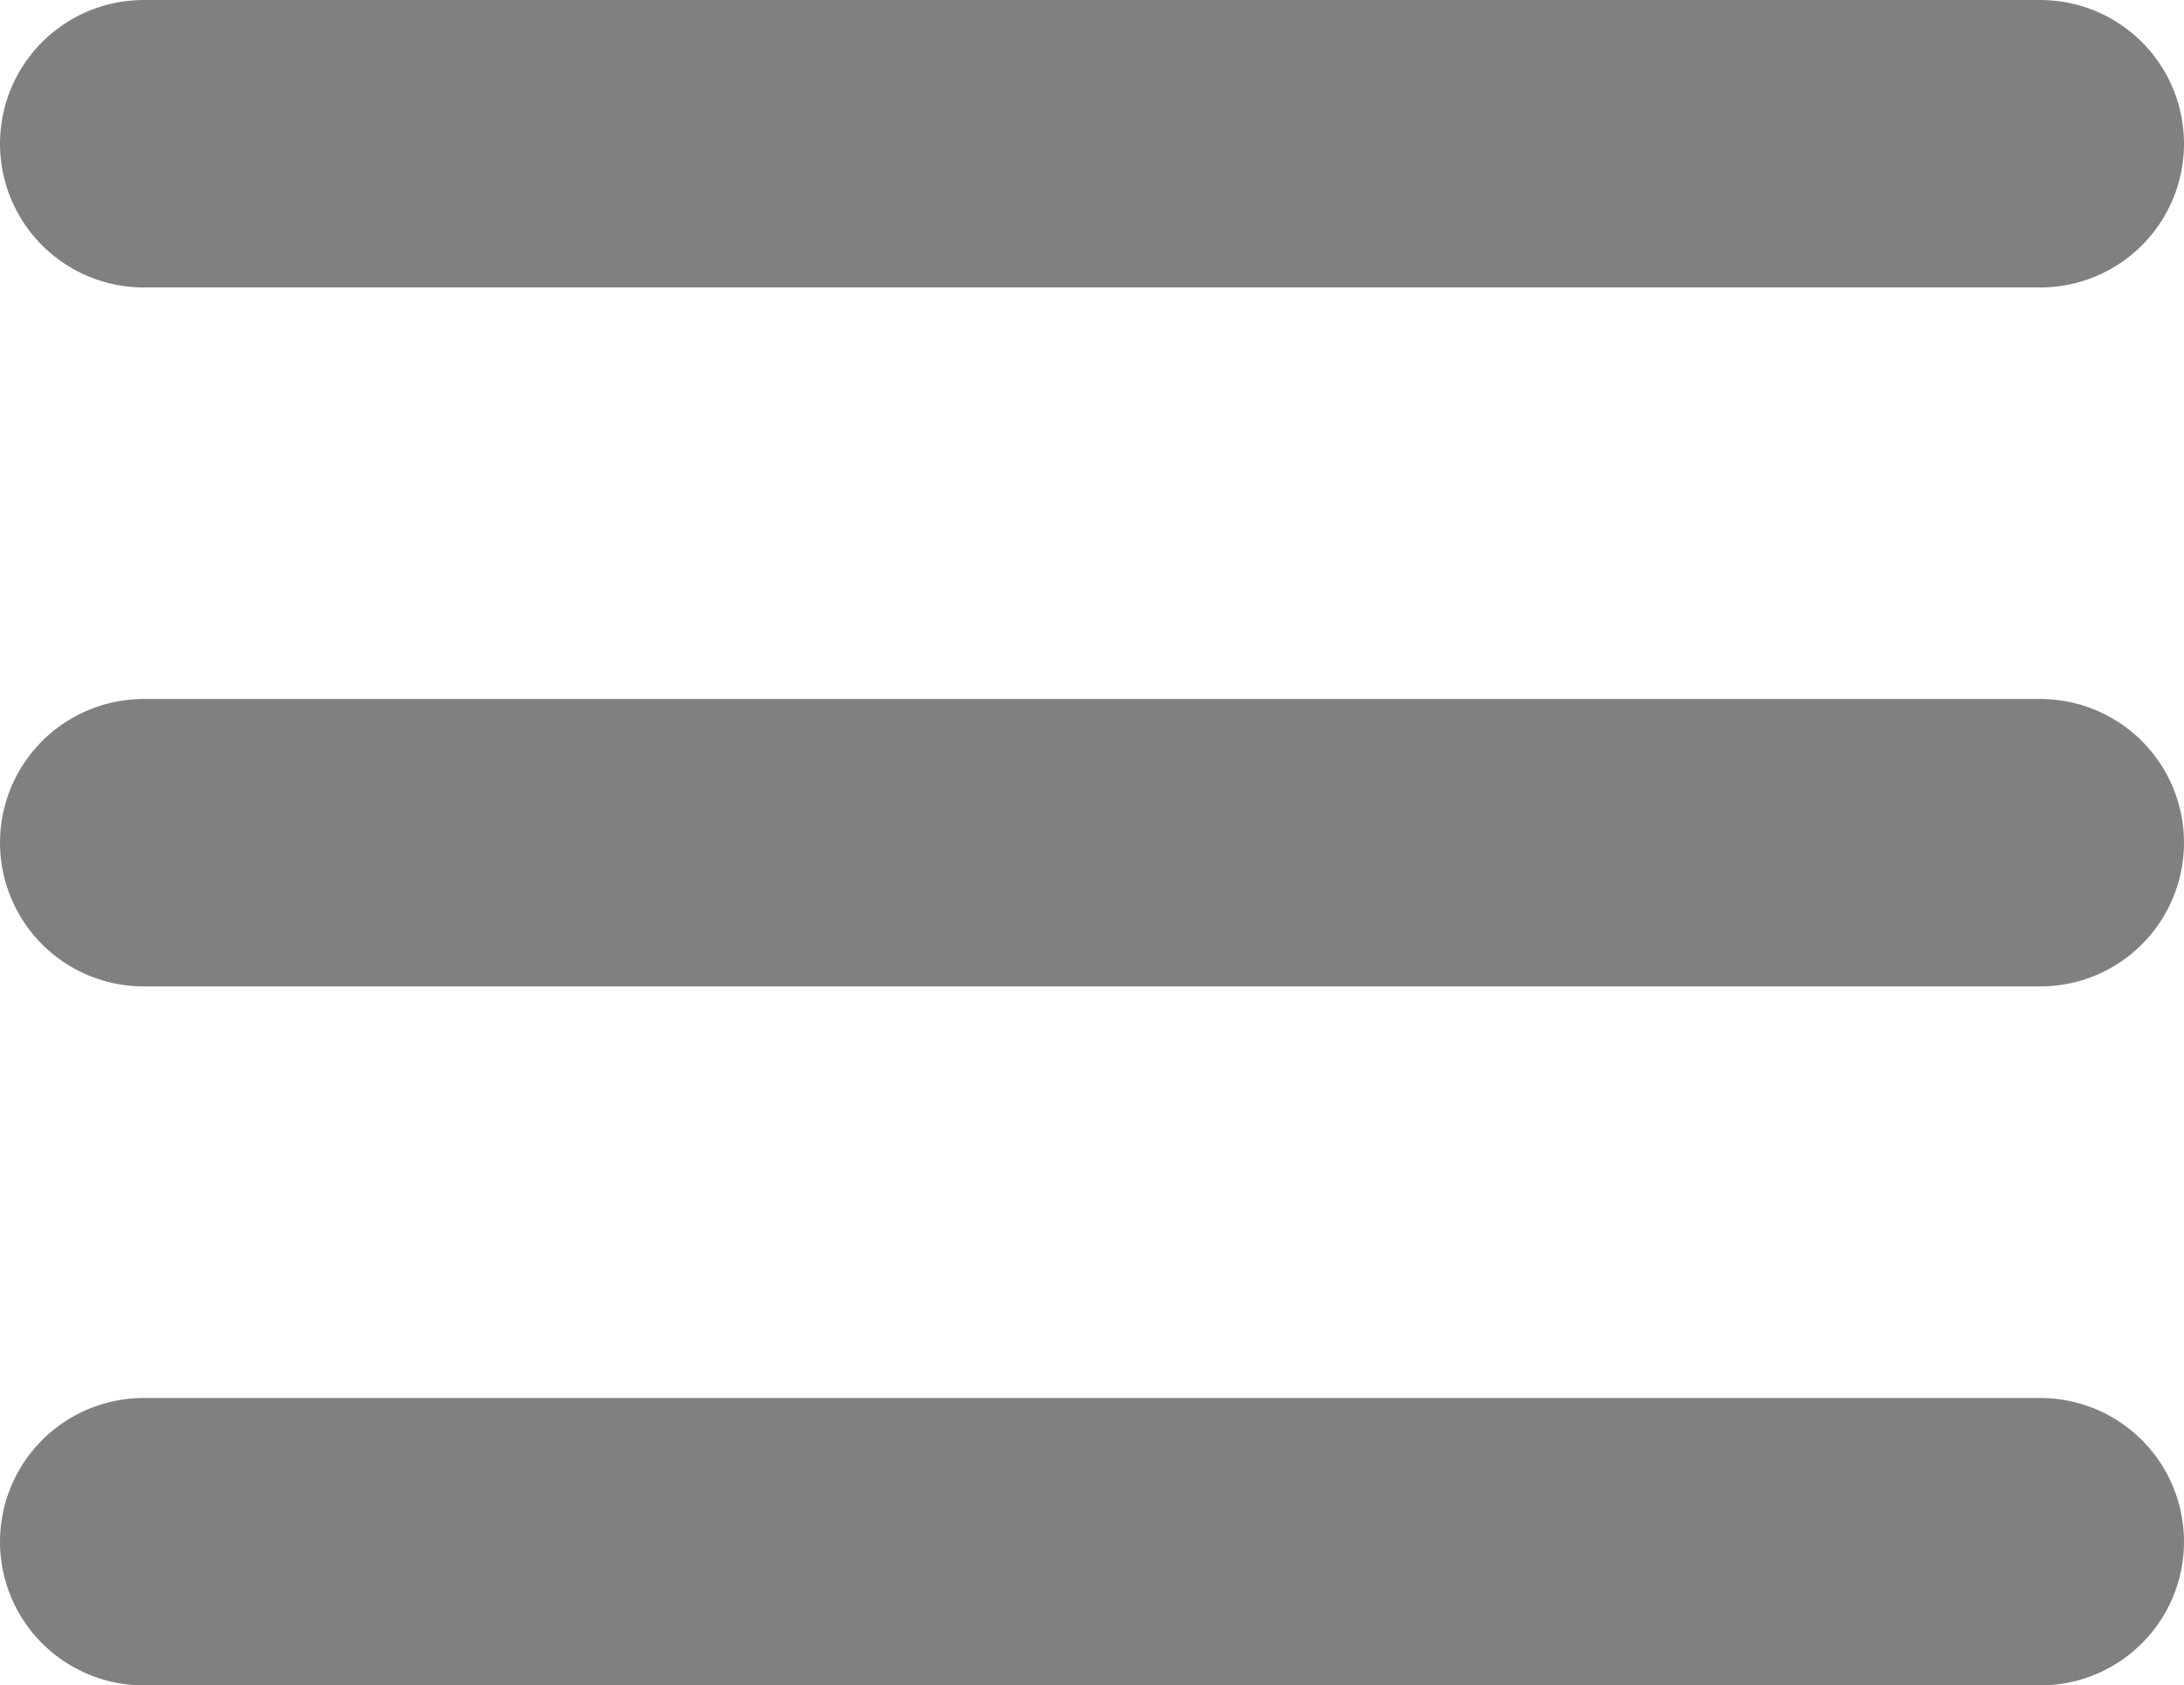
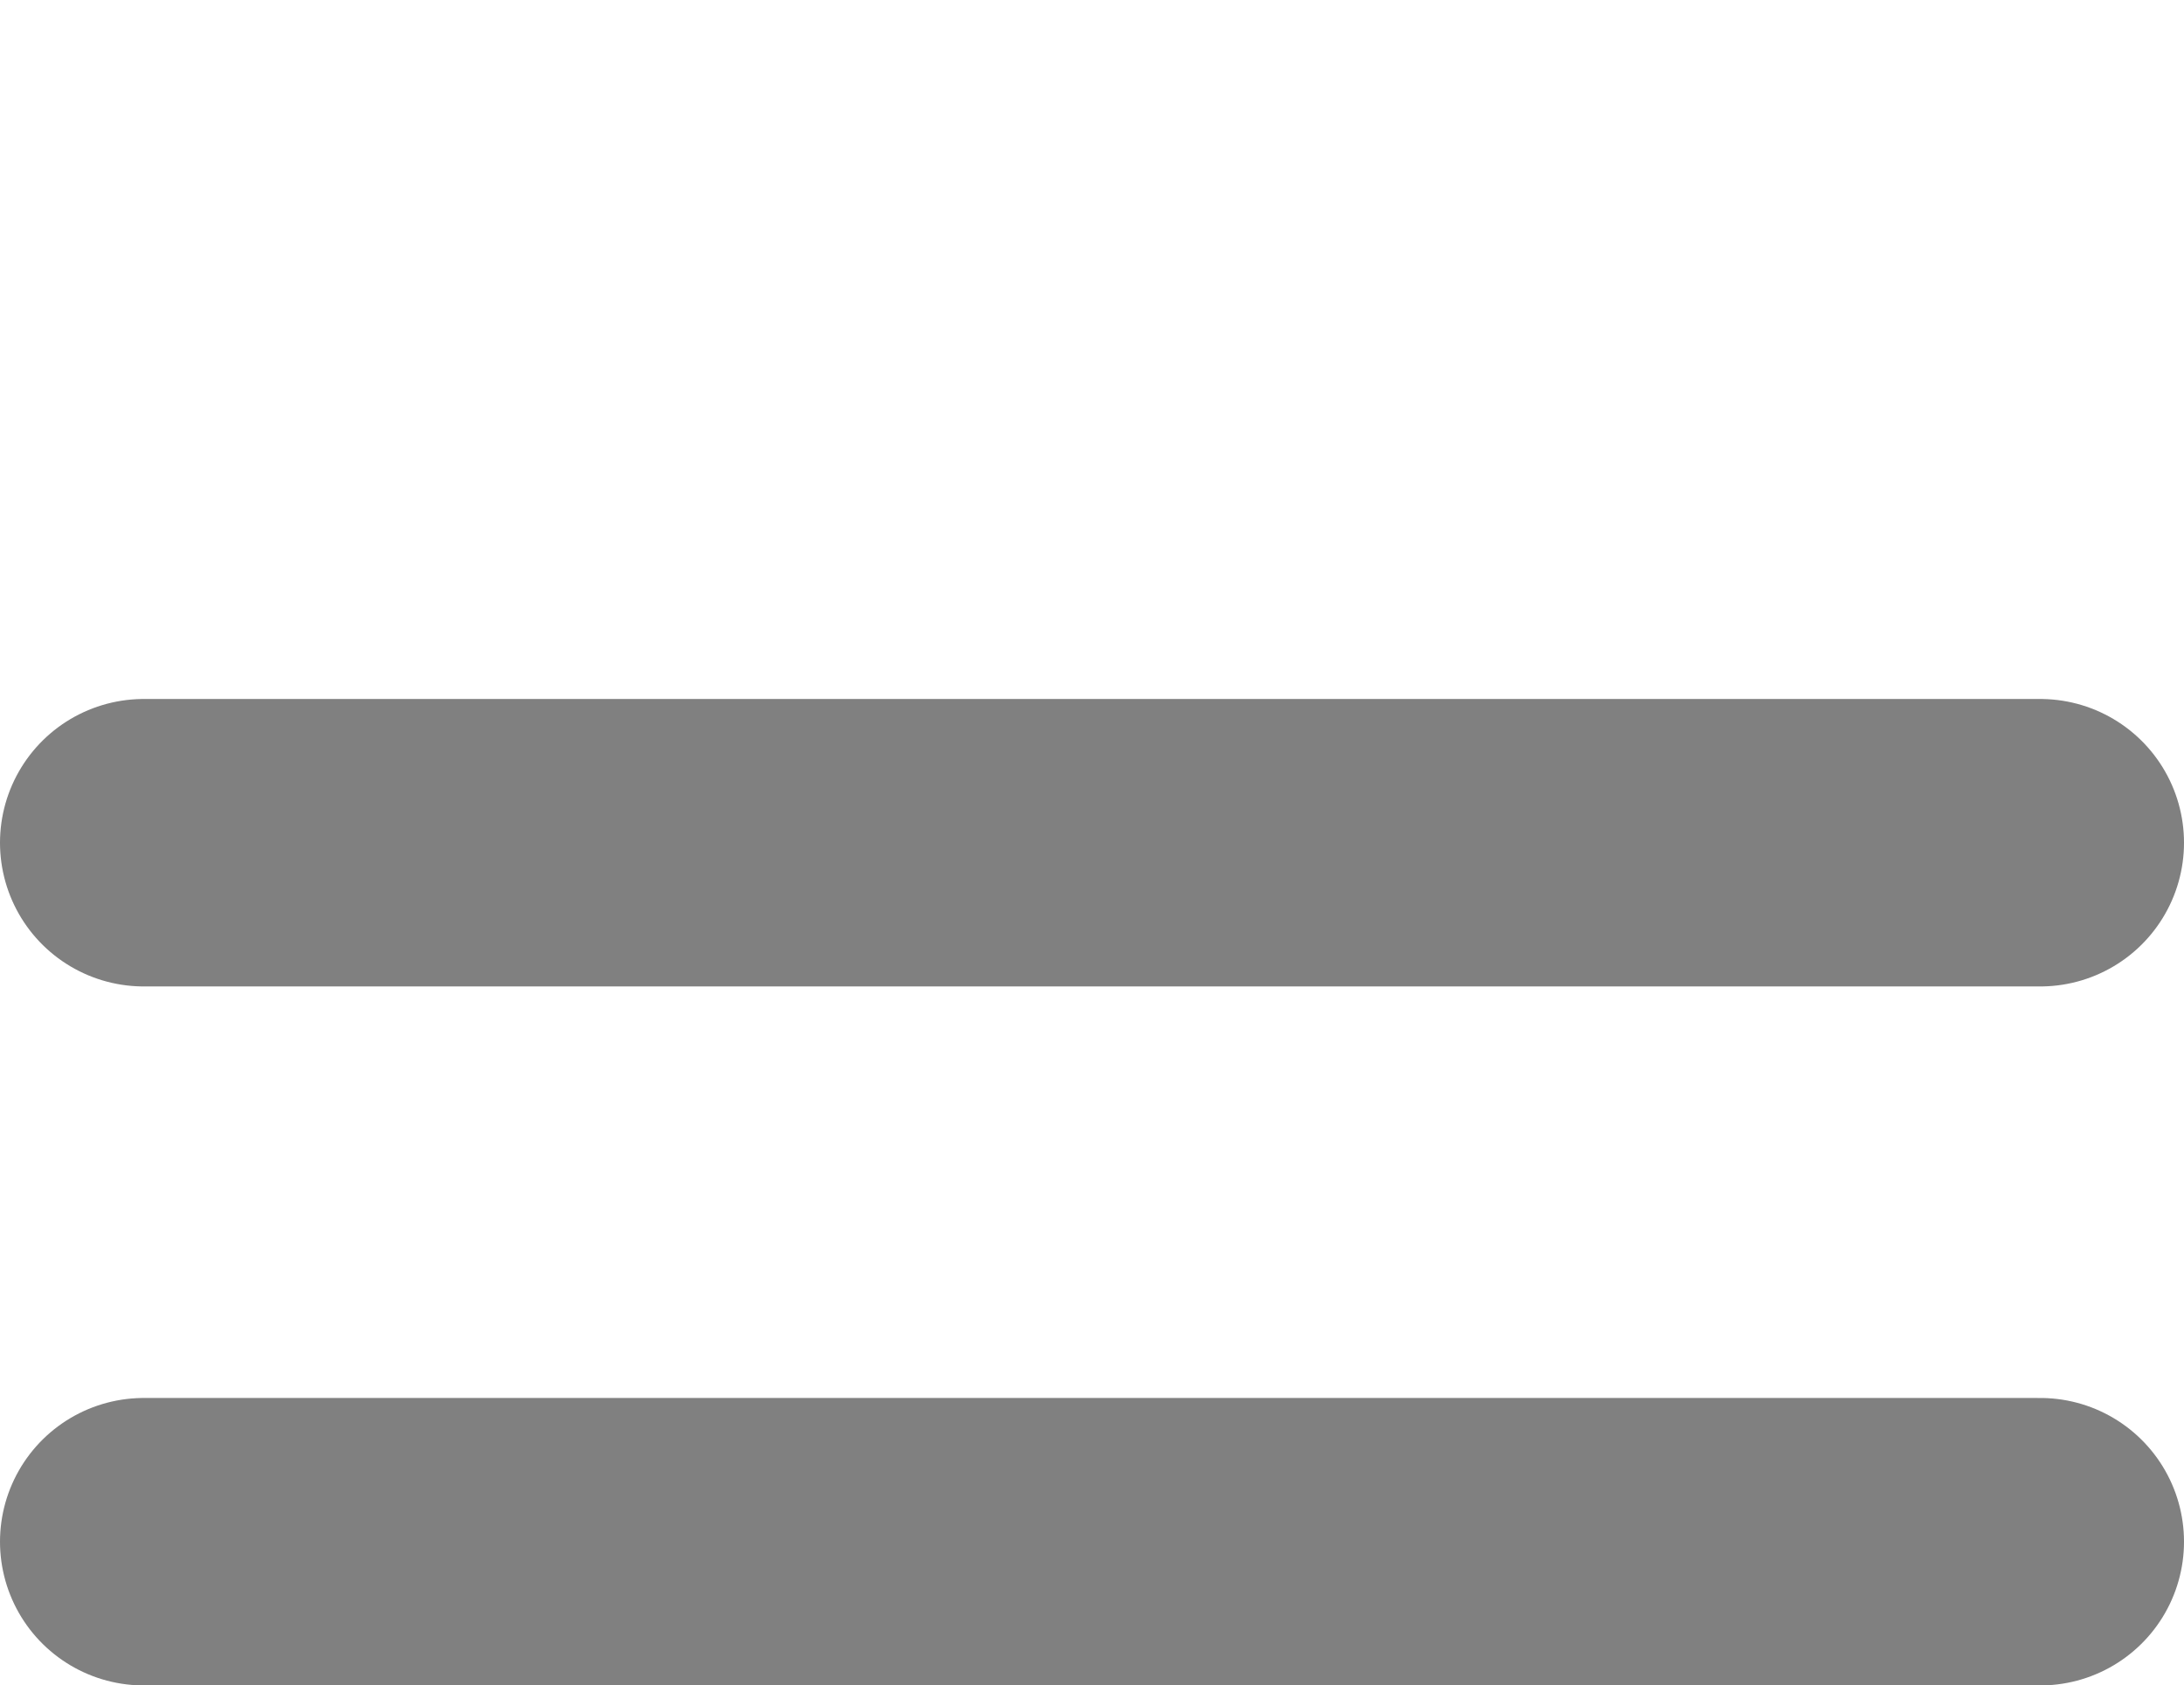
<svg xmlns="http://www.w3.org/2000/svg" version="1.1" width="22.791" height="17.589" viewBox="0,0,22.791,17.589">
  <g transform="translate(-228.605,-171.205)">
    <g data-paper-data="{&quot;isPaintingLayer&quot;:true}" fill="none" fill-rule="nonzero" stroke="#808080" stroke-width="3" stroke-linecap="round" stroke-linejoin="miter" stroke-miterlimit="10" stroke-dasharray="" stroke-dashoffset="0" style="mix-blend-mode: normal">
-       <path d="M230.105,172.705h19.791" />
      <path d="M230.105,180h19.791" />
      <path d="M230.105,187.295h19.791" />
    </g>
  </g>
</svg>